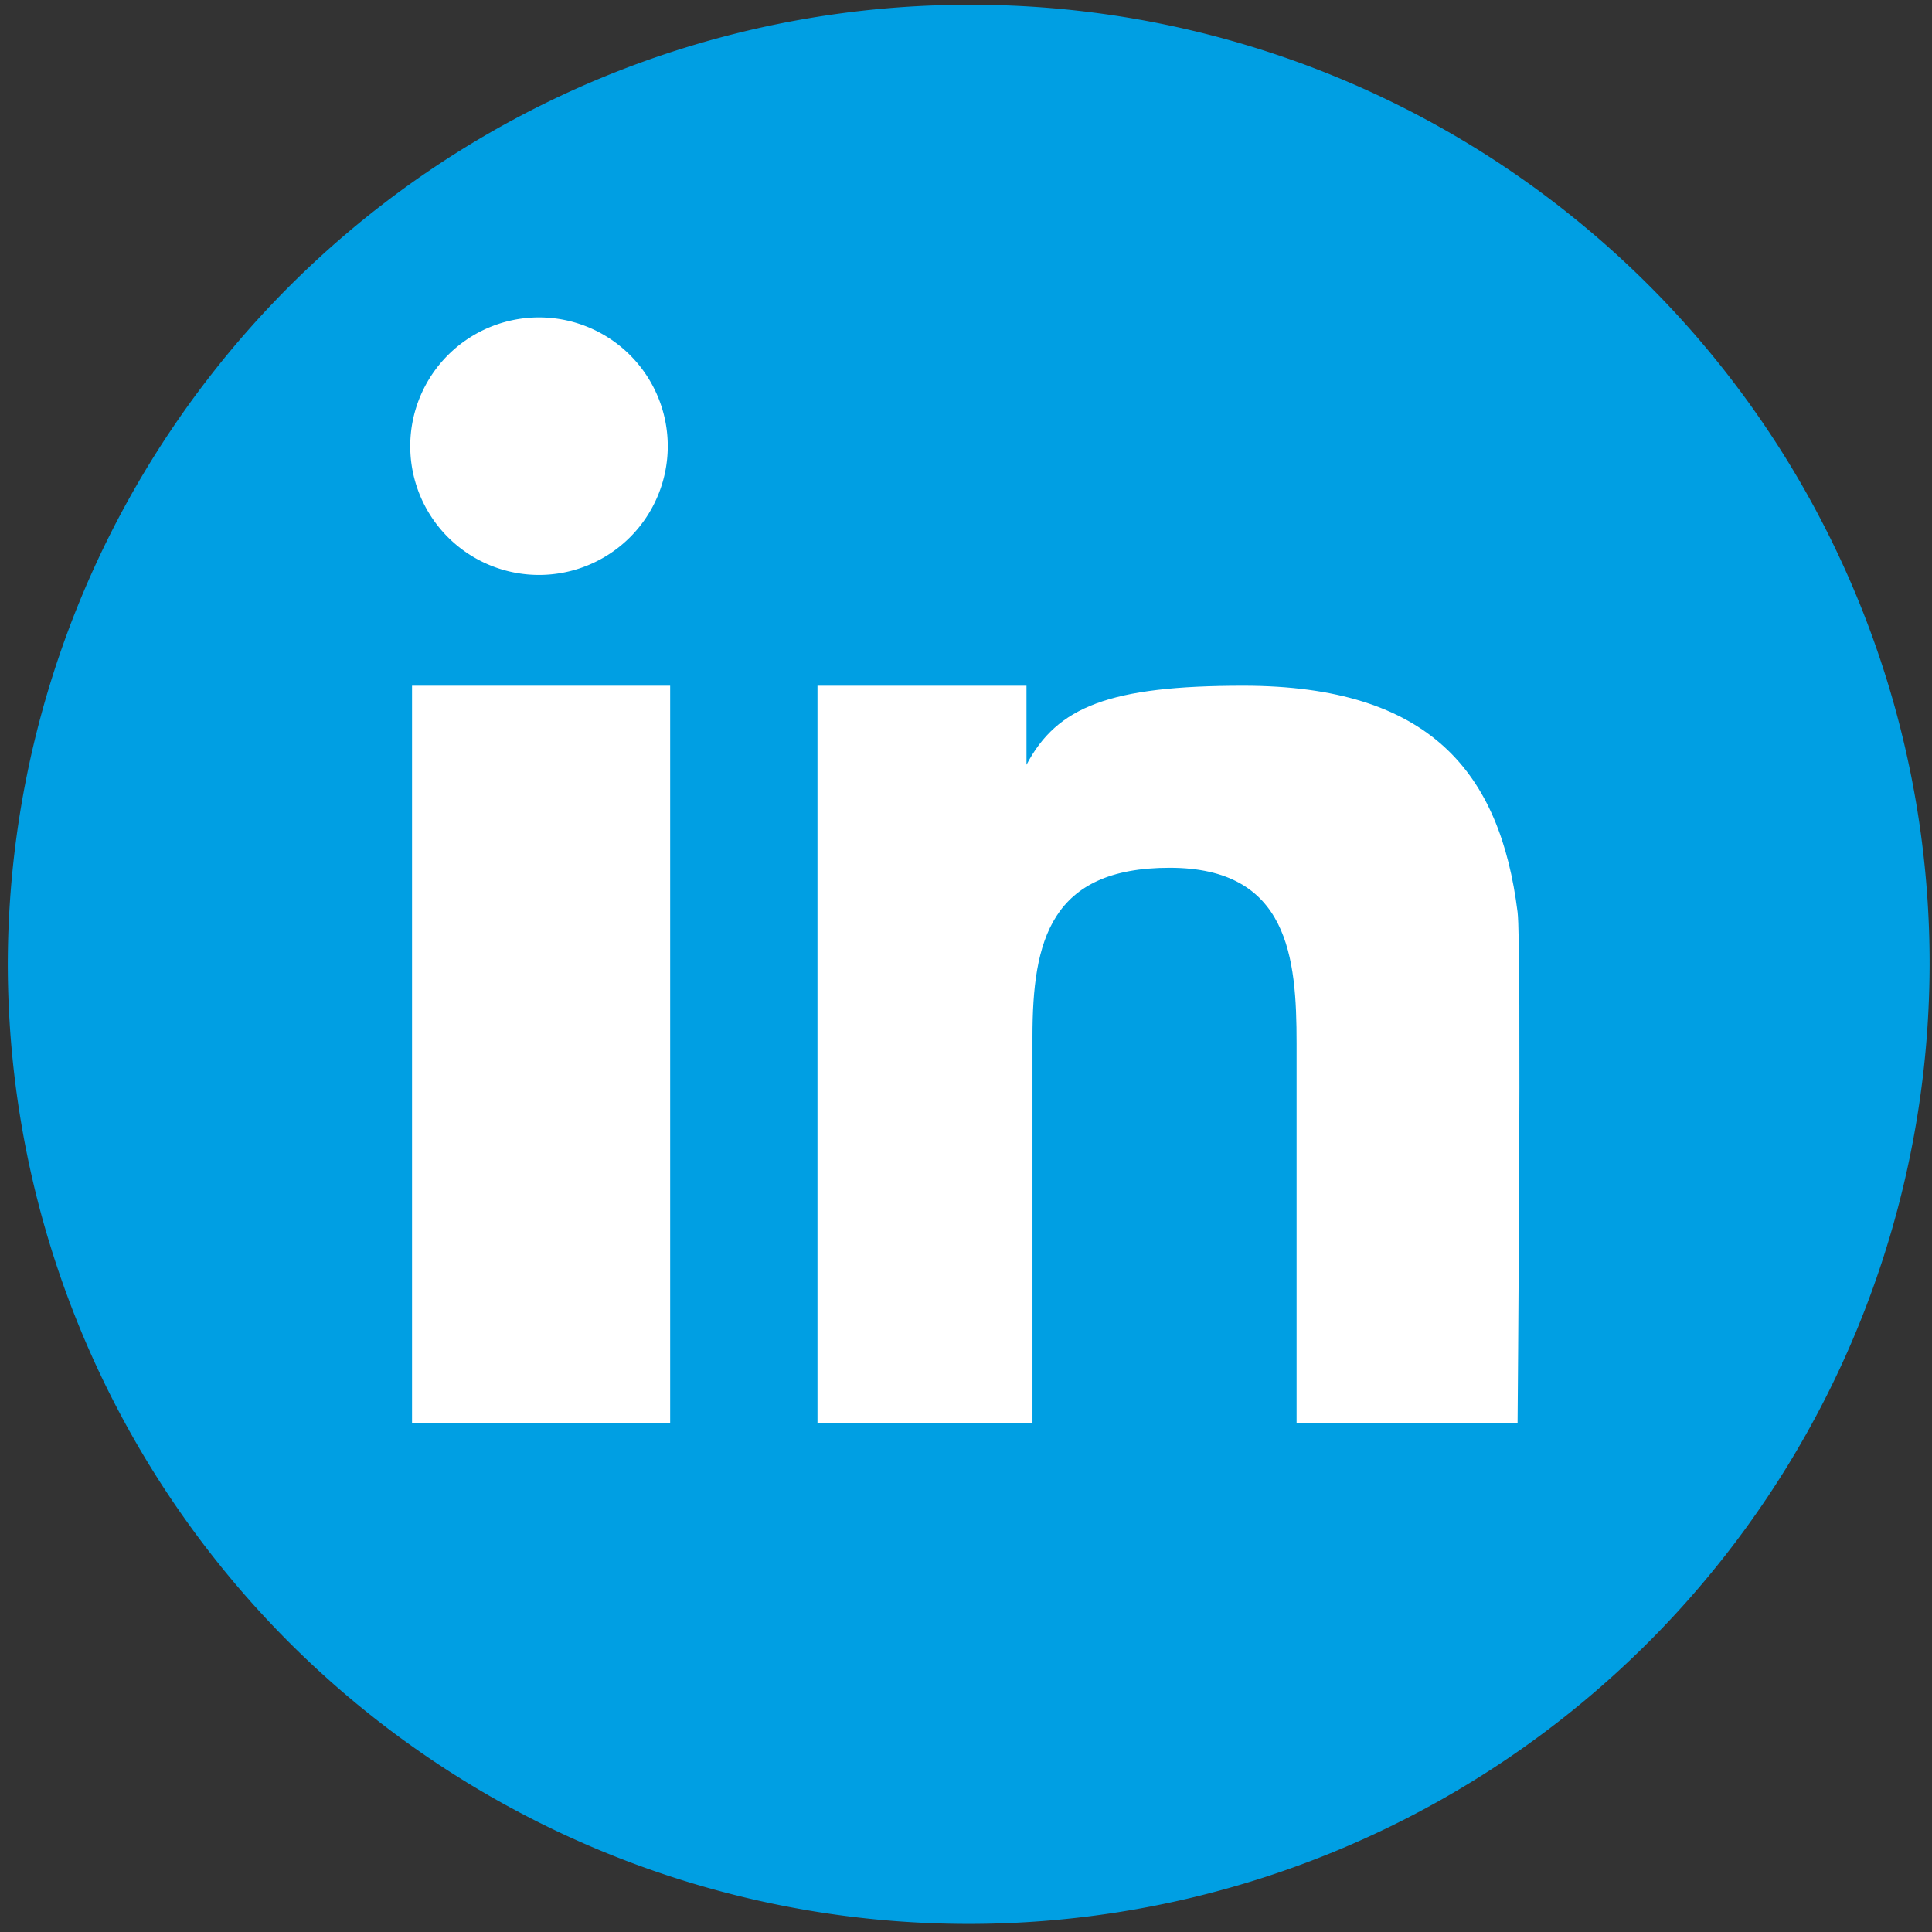
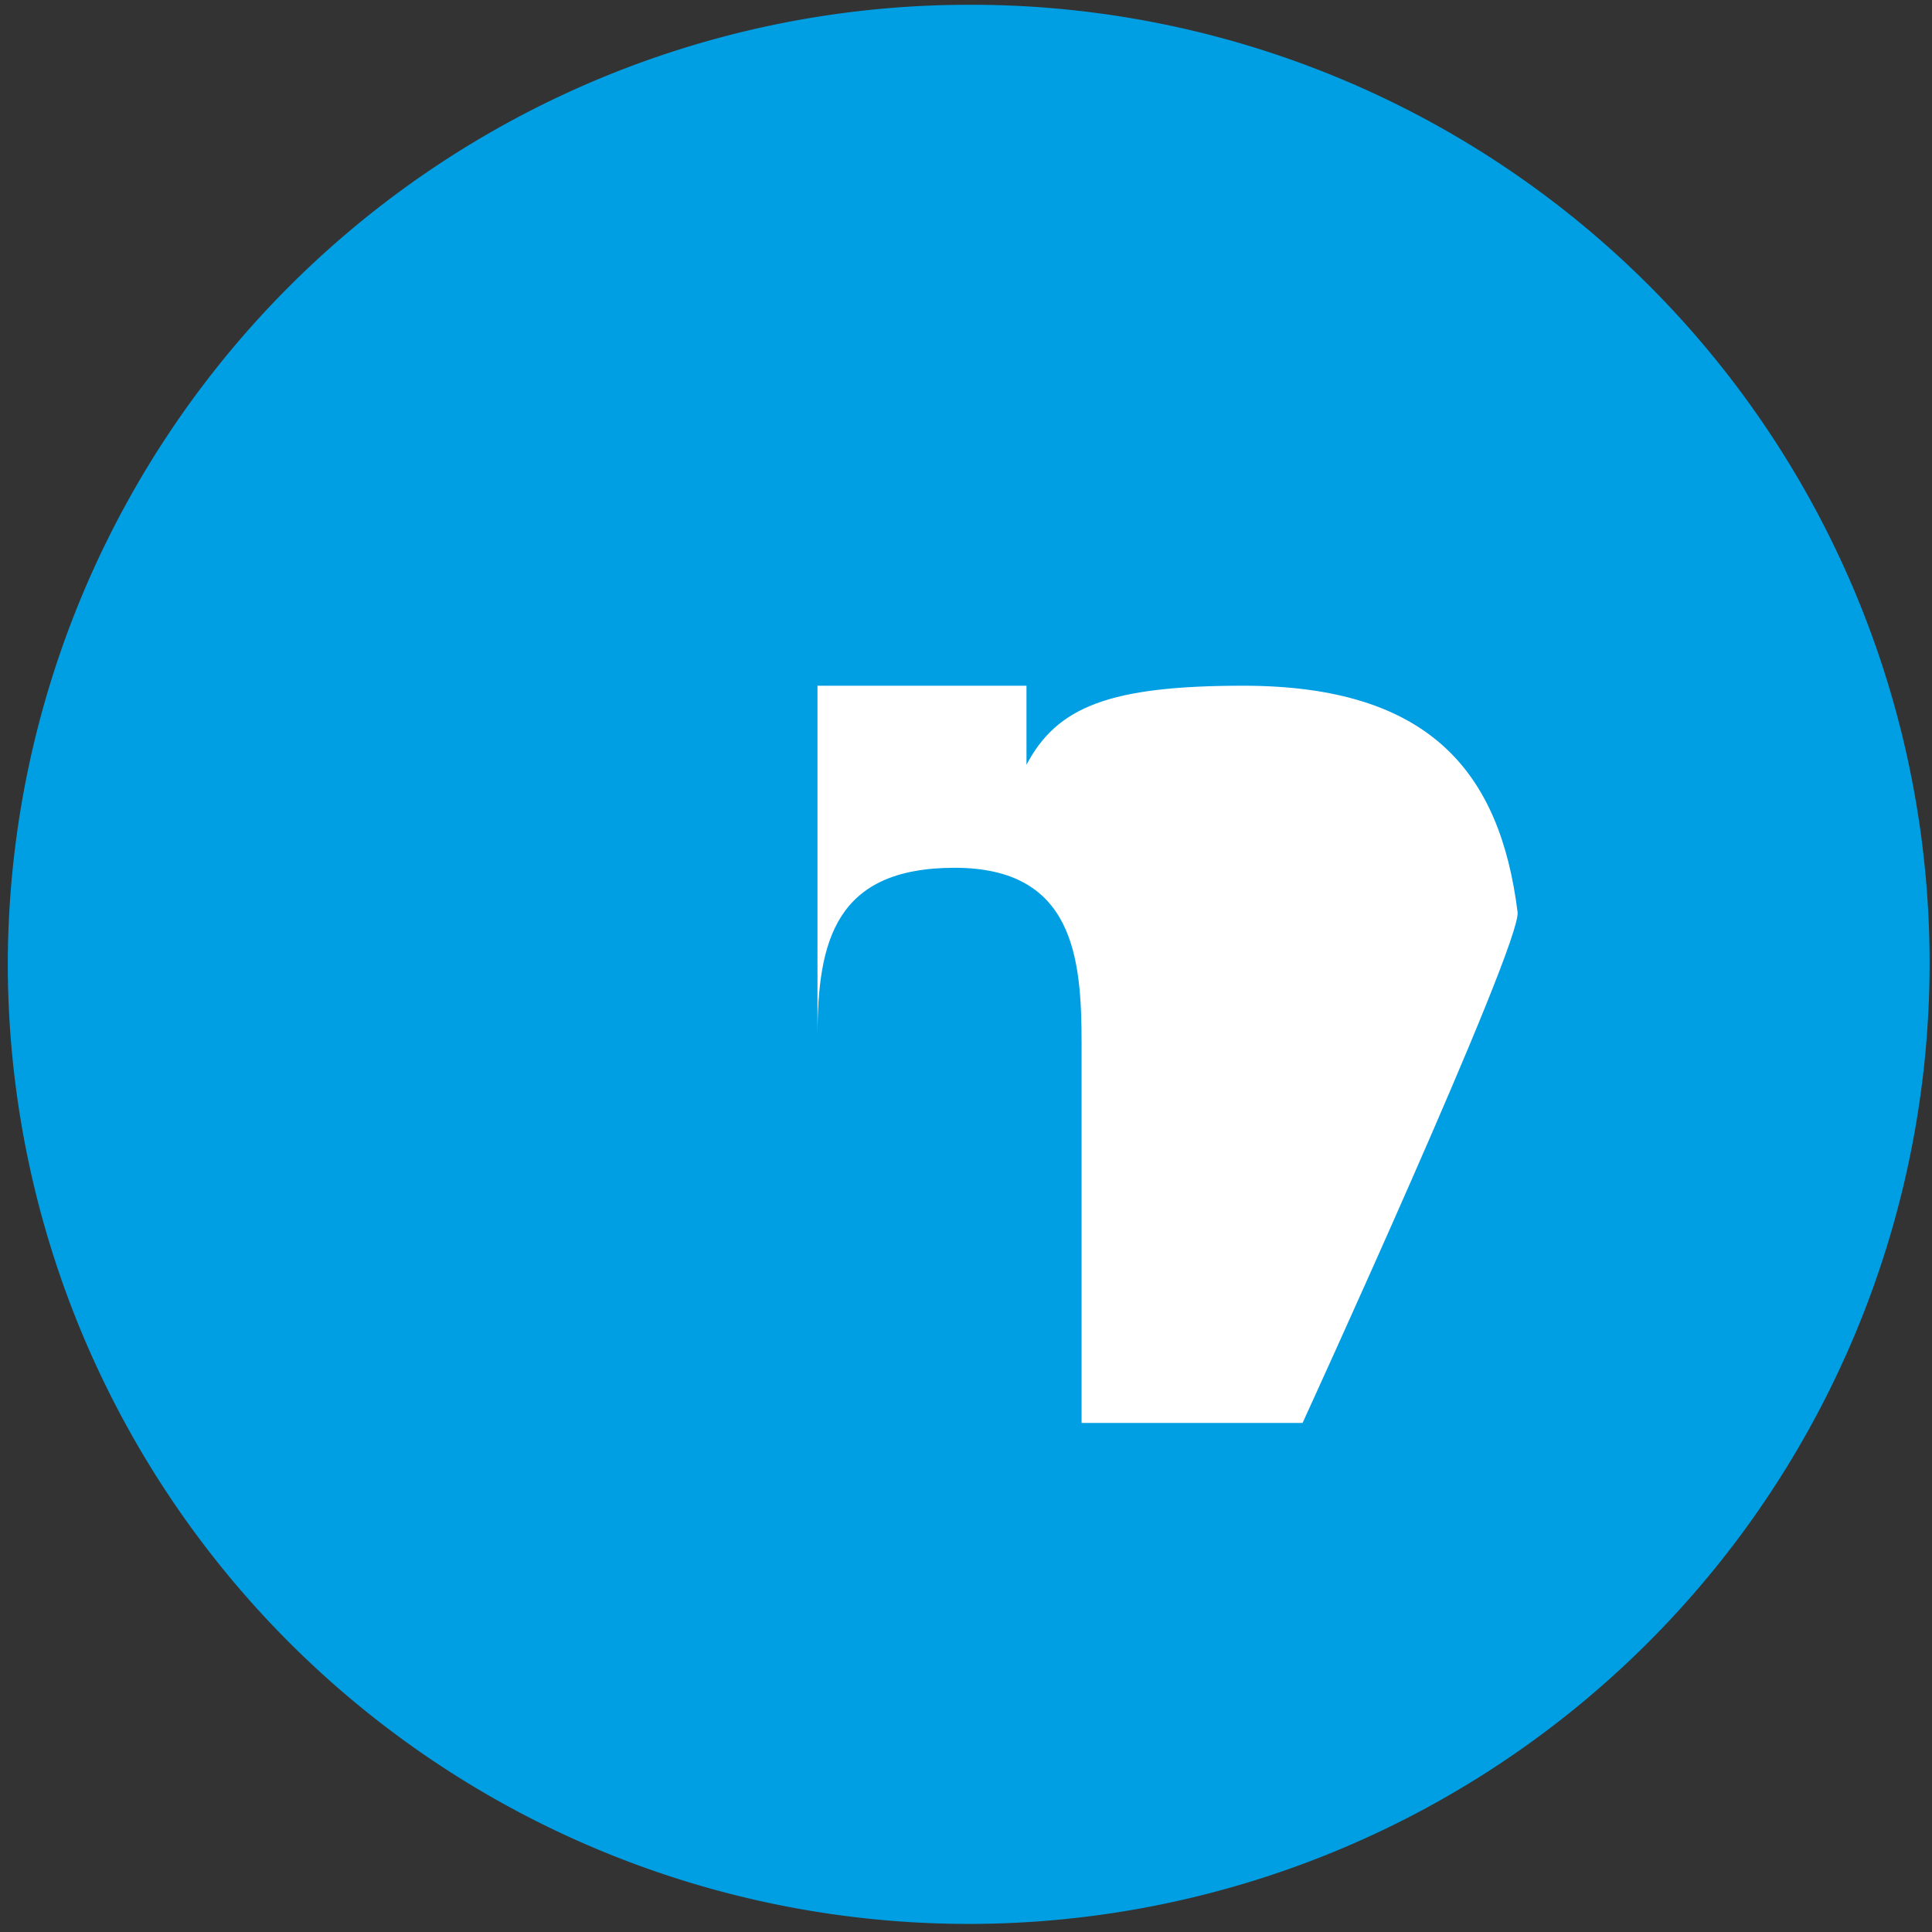
<svg xmlns="http://www.w3.org/2000/svg" viewBox="0 0 32.26 32.26">
  <rect x="0" y="0" width="32.26" height="32.26" fill="#333333" stroke="none" />
  <defs>
    <style>.cls-1{fill:#009fe3;}.cls-2{fill:#fff;}</style>
  </defs>
  <g id="Web_OK" data-name="Web OK">
    <path class="cls-1" d="M16.13.08h0a16.05,16.05,0,0,0-16,16h0a16,16,0,1,0,32.09,0h0A16,16,0,0,0,16.13.08Z" />
-     <rect class="cls-2" x="6.88" y="11.45" width="4.31" height="12.31" />
-     <path class="cls-2" d="M9,5.3a2.15,2.15,0,1,0,2.15,2.15A2.15,2.15,0,0,0,9,5.3Z" />
-     <path class="cls-2" d="M25.34,15.23c-.29-2.32-1.45-3.78-4.58-3.78-2.23,0-3.11.35-3.62,1.32h0V11.45H13.65V23.76h3.59V17.31c0-1.6.3-2.82,2.29-2.82s2.12,1.5,2.12,2.93v6.34h3.69S25.41,15.77,25.34,15.23Z" />
+     <path class="cls-2" d="M25.34,15.23c-.29-2.32-1.45-3.78-4.58-3.78-2.23,0-3.11.35-3.62,1.32h0V11.45H13.65V23.76V17.31c0-1.6.3-2.82,2.29-2.82s2.12,1.5,2.12,2.93v6.34h3.69S25.41,15.77,25.34,15.23Z" />
  </g>
</svg>